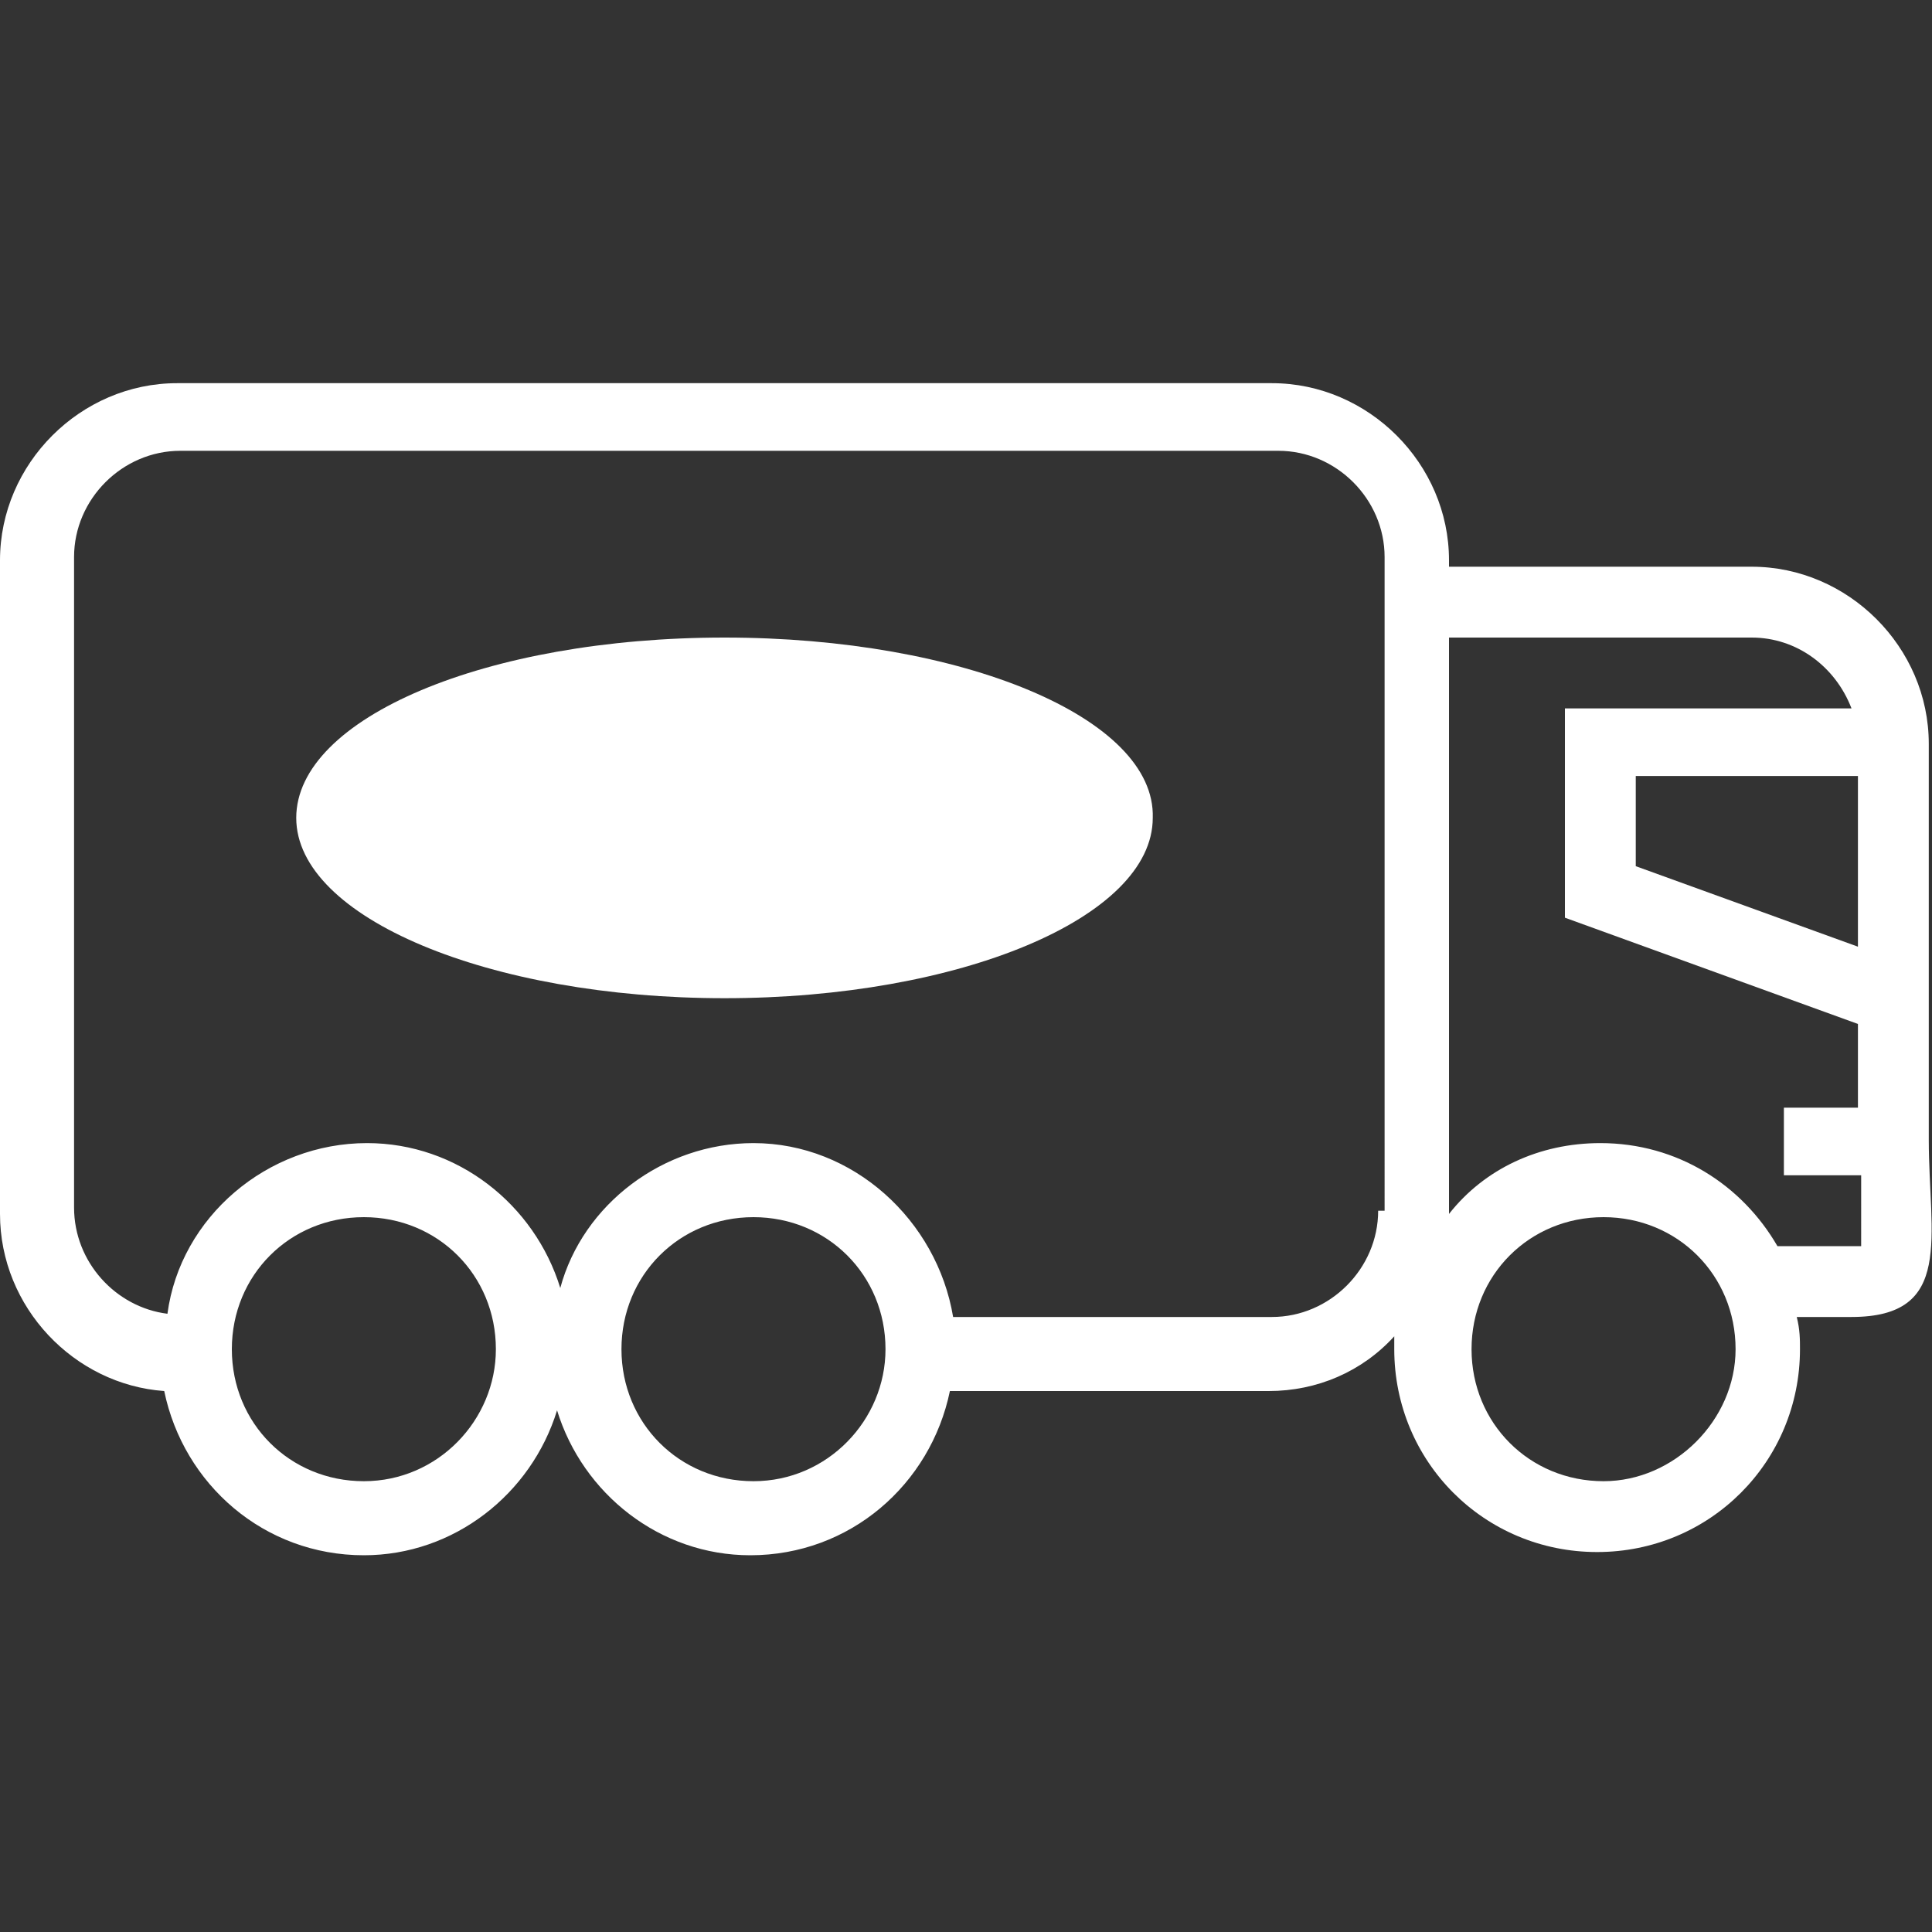
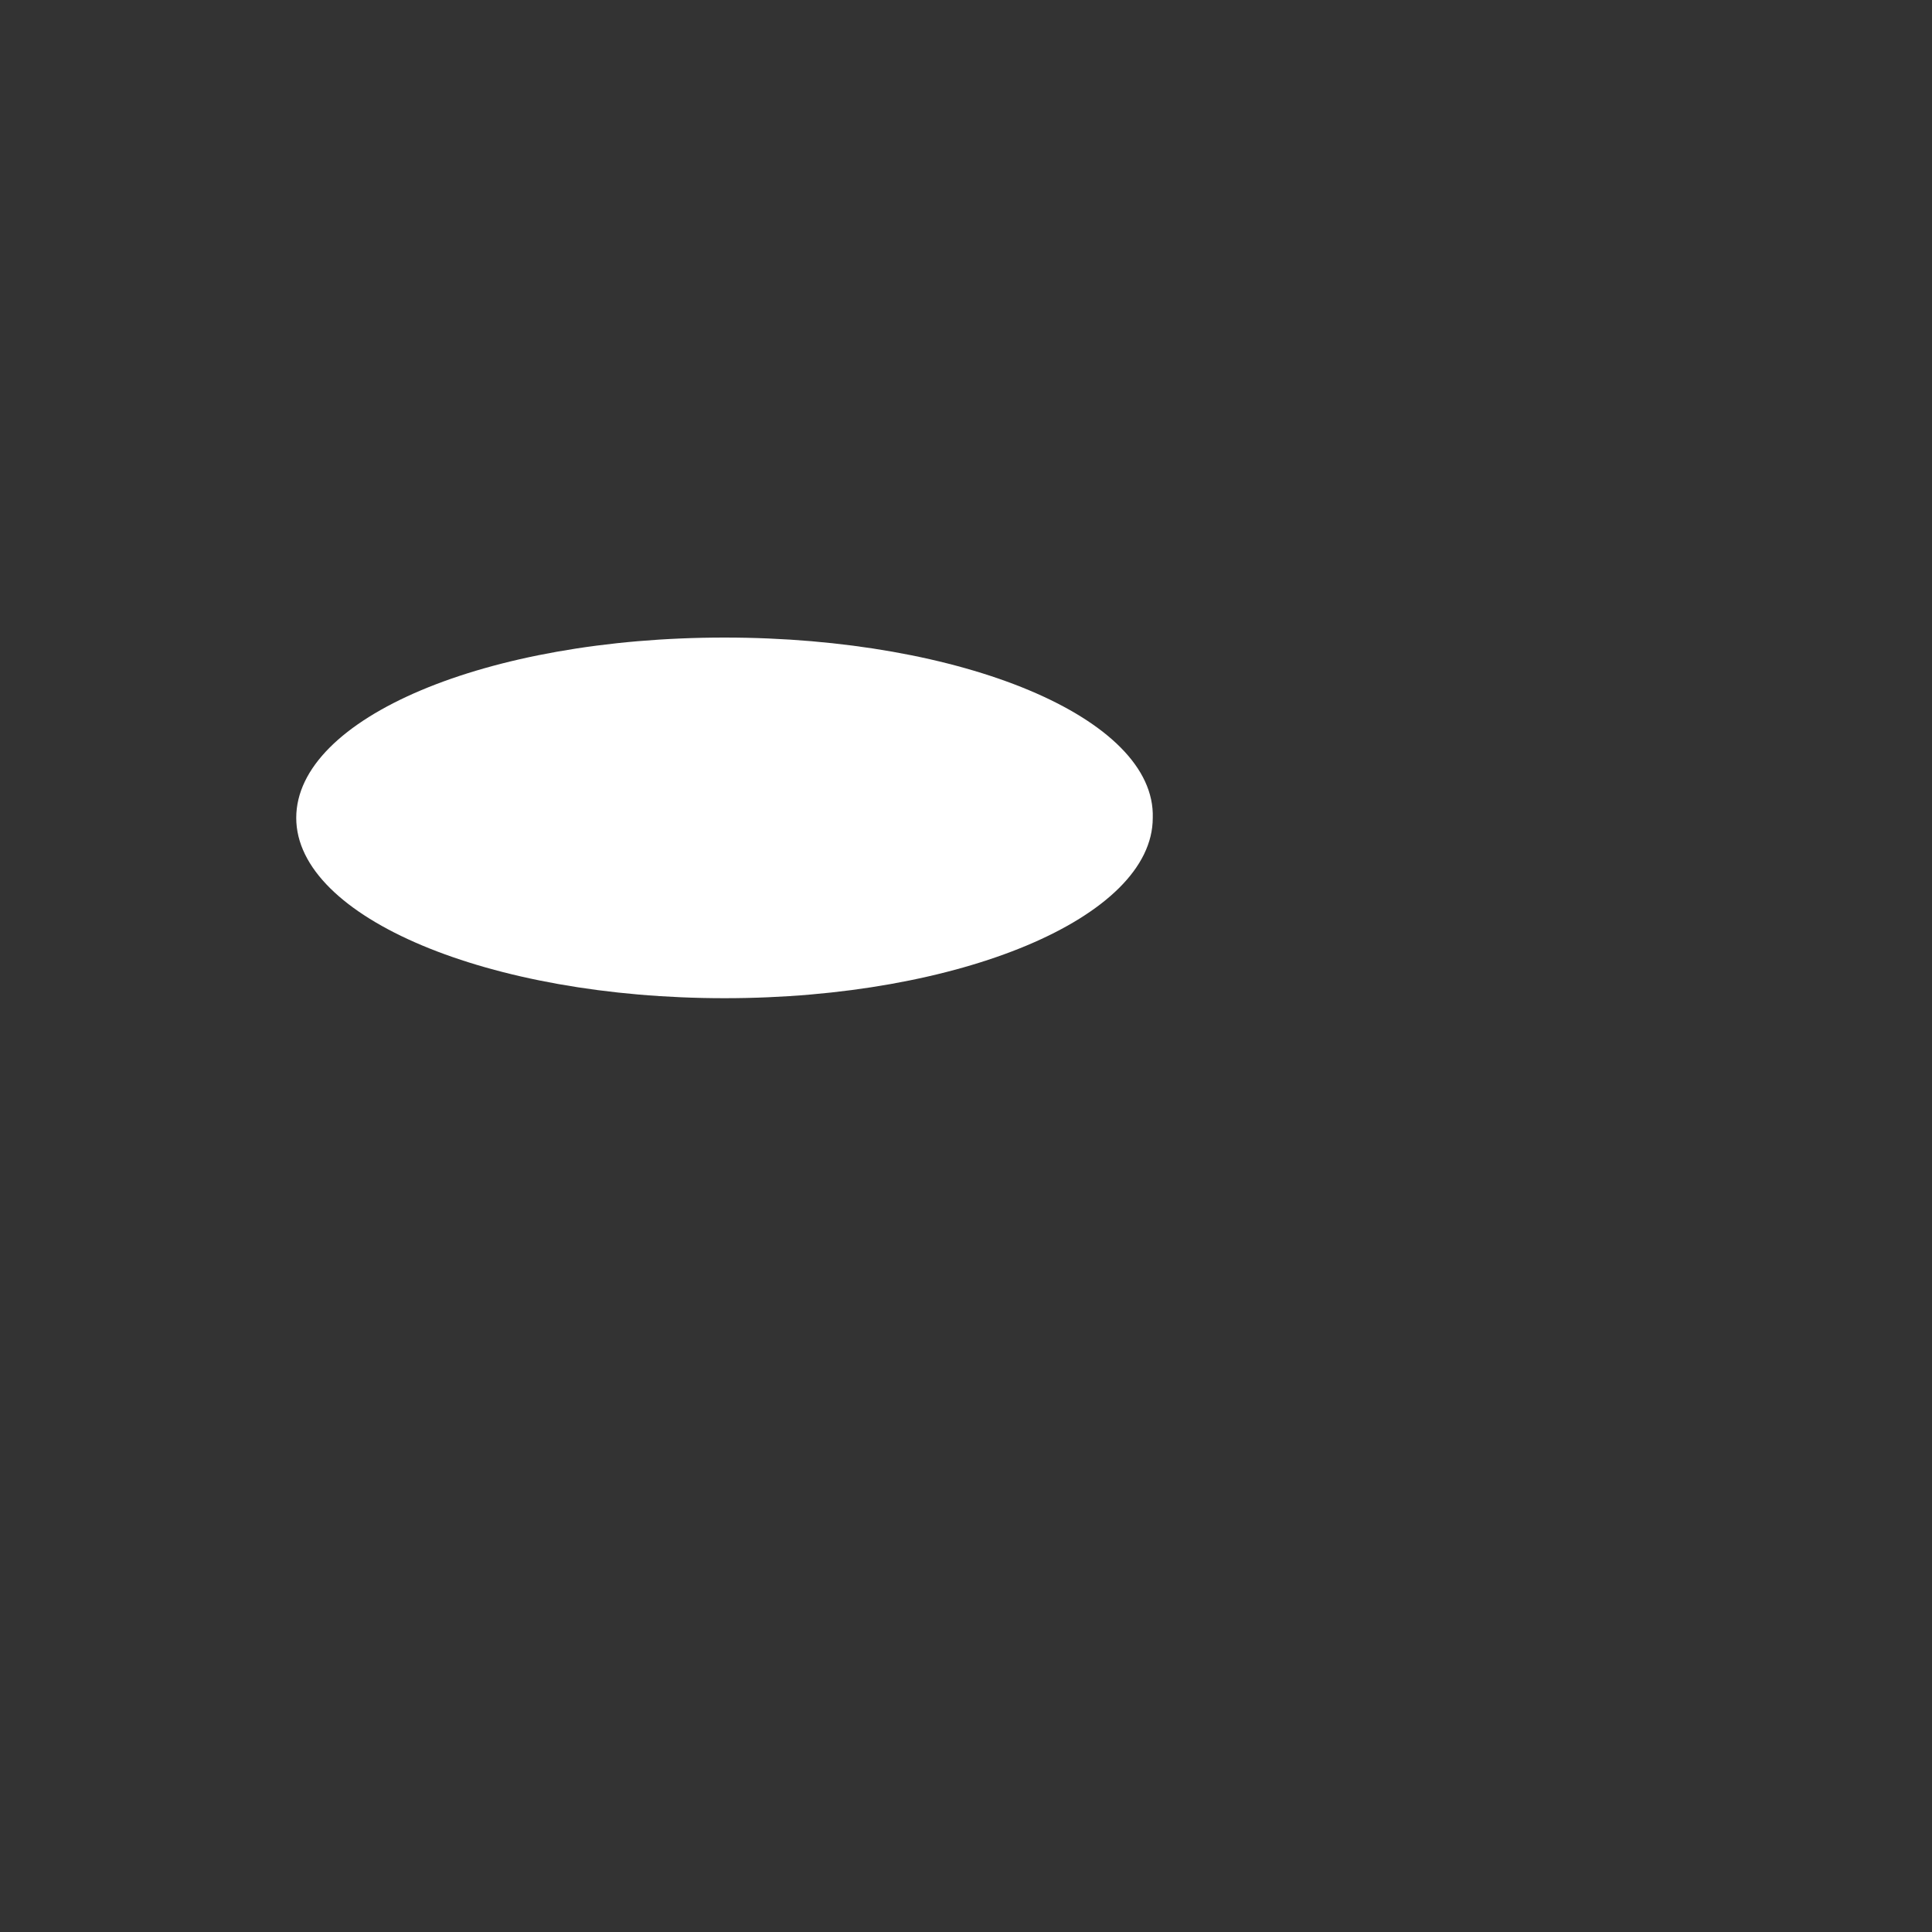
<svg xmlns="http://www.w3.org/2000/svg" version="1.1" id="Слой_1" x="0px" y="0px" width="60px" height="60px" viewBox="0 0 60 60" style="enable-background:new 0 0 60 60;" xml:space="preserve">
  <rect x="0" y="0" width="60" height="60" fill="#333333" stroke="none" />
  <g id="truck">
-     <path fill="#ffffff" d="M59.9,35.4V23.1c0-3-2.5-5.5-5.5-5.5H45v-0.2c0-3-2.5-5.5-5.5-5.5H5.5c-3,0-5.5,2.5-5.5,5.5v20.3c0,2.9,2.3,5.3,5.1,5.5   c0.6,2.9,3.1,5.1,6.2,5.1c2.8,0,5.2-1.9,6-4.5c0.8,2.6,3.2,4.5,6,4.5c3.1,0,5.6-2.2,6.2-5.1h9.9c1.5,0,2.9-0.6,3.9-1.7   c0,0.1,0,0.3,0,0.4c0,3.5,2.8,6.3,6.3,6.3c3.5,0,6.3-2.8,6.3-6.3c0-0.3,0-0.6-0.1-1h1.7C60.7,40.9,59.9,38.4,59.9,35.4z M11.3,46   c-2.3,0-4.1-1.8-4.1-4.1c0-2.3,1.8-4.1,4.1-4.1c2.3,0,4.1,1.8,4.1,4.1C15.4,44.1,13.6,46,11.3,46z M23.4,46c-2.3,0-4.1-1.8-4.1-4.1   c0-2.3,1.8-4.1,4.1-4.1c2.3,0,4.1,1.8,4.1,4.1C27.5,44.1,25.7,46,23.4,46z M42.8,37.6c0,1.8-1.5,3.3-3.3,3.3h-9.9   c-0.5-3-3.1-5.4-6.2-5.4c-2.8,0-5.3,1.9-6,4.5c-0.8-2.6-3.2-4.5-6-4.5c-3.1,0-5.8,2.3-6.2,5.3c-1.6-0.2-2.9-1.6-2.9-3.3V17.3   c0-1.8,1.5-3.3,3.3-3.3h34.1c1.8,0,3.3,1.5,3.3,3.3V37.6z M57.7,29.4l-6.9-2.5v-2.8h6.9V29.4z M49.8,46c-2.3,0-4.1-1.8-4.1-4.1   c0-2.3,1.8-4.1,4.1-4.1c2.3,0,4.1,1.8,4.1,4.1C53.9,44.1,52,46,49.8,46z M57.8,38.7C57.8,38.7,57.7,38.7,57.8,38.7l-2.6,0   c-1.1-1.9-3.1-3.2-5.5-3.2c-1.9,0-3.6,0.8-4.7,2.2c0,0,0-0.1,0-0.1V19.8h9.4c1.4,0,2.6,0.9,3.1,2.2h-8.9v6.5l9.1,3.3v2.6h-2.3v2.1   h2.4c0,0.2,0,0.5,0,0.7C57.8,37.7,57.8,38.3,57.8,38.7z" />
    <path fill="#ffffff" d="M22.5,19.8c-7.4,0-13.3,2.5-13.3,5.6c0,3.1,6,5.6,13.3,5.6s13.3-2.5,13.3-5.6C35.9,22.3,29.9,19.8,22.5,19.8z" />
  </g>
</svg>